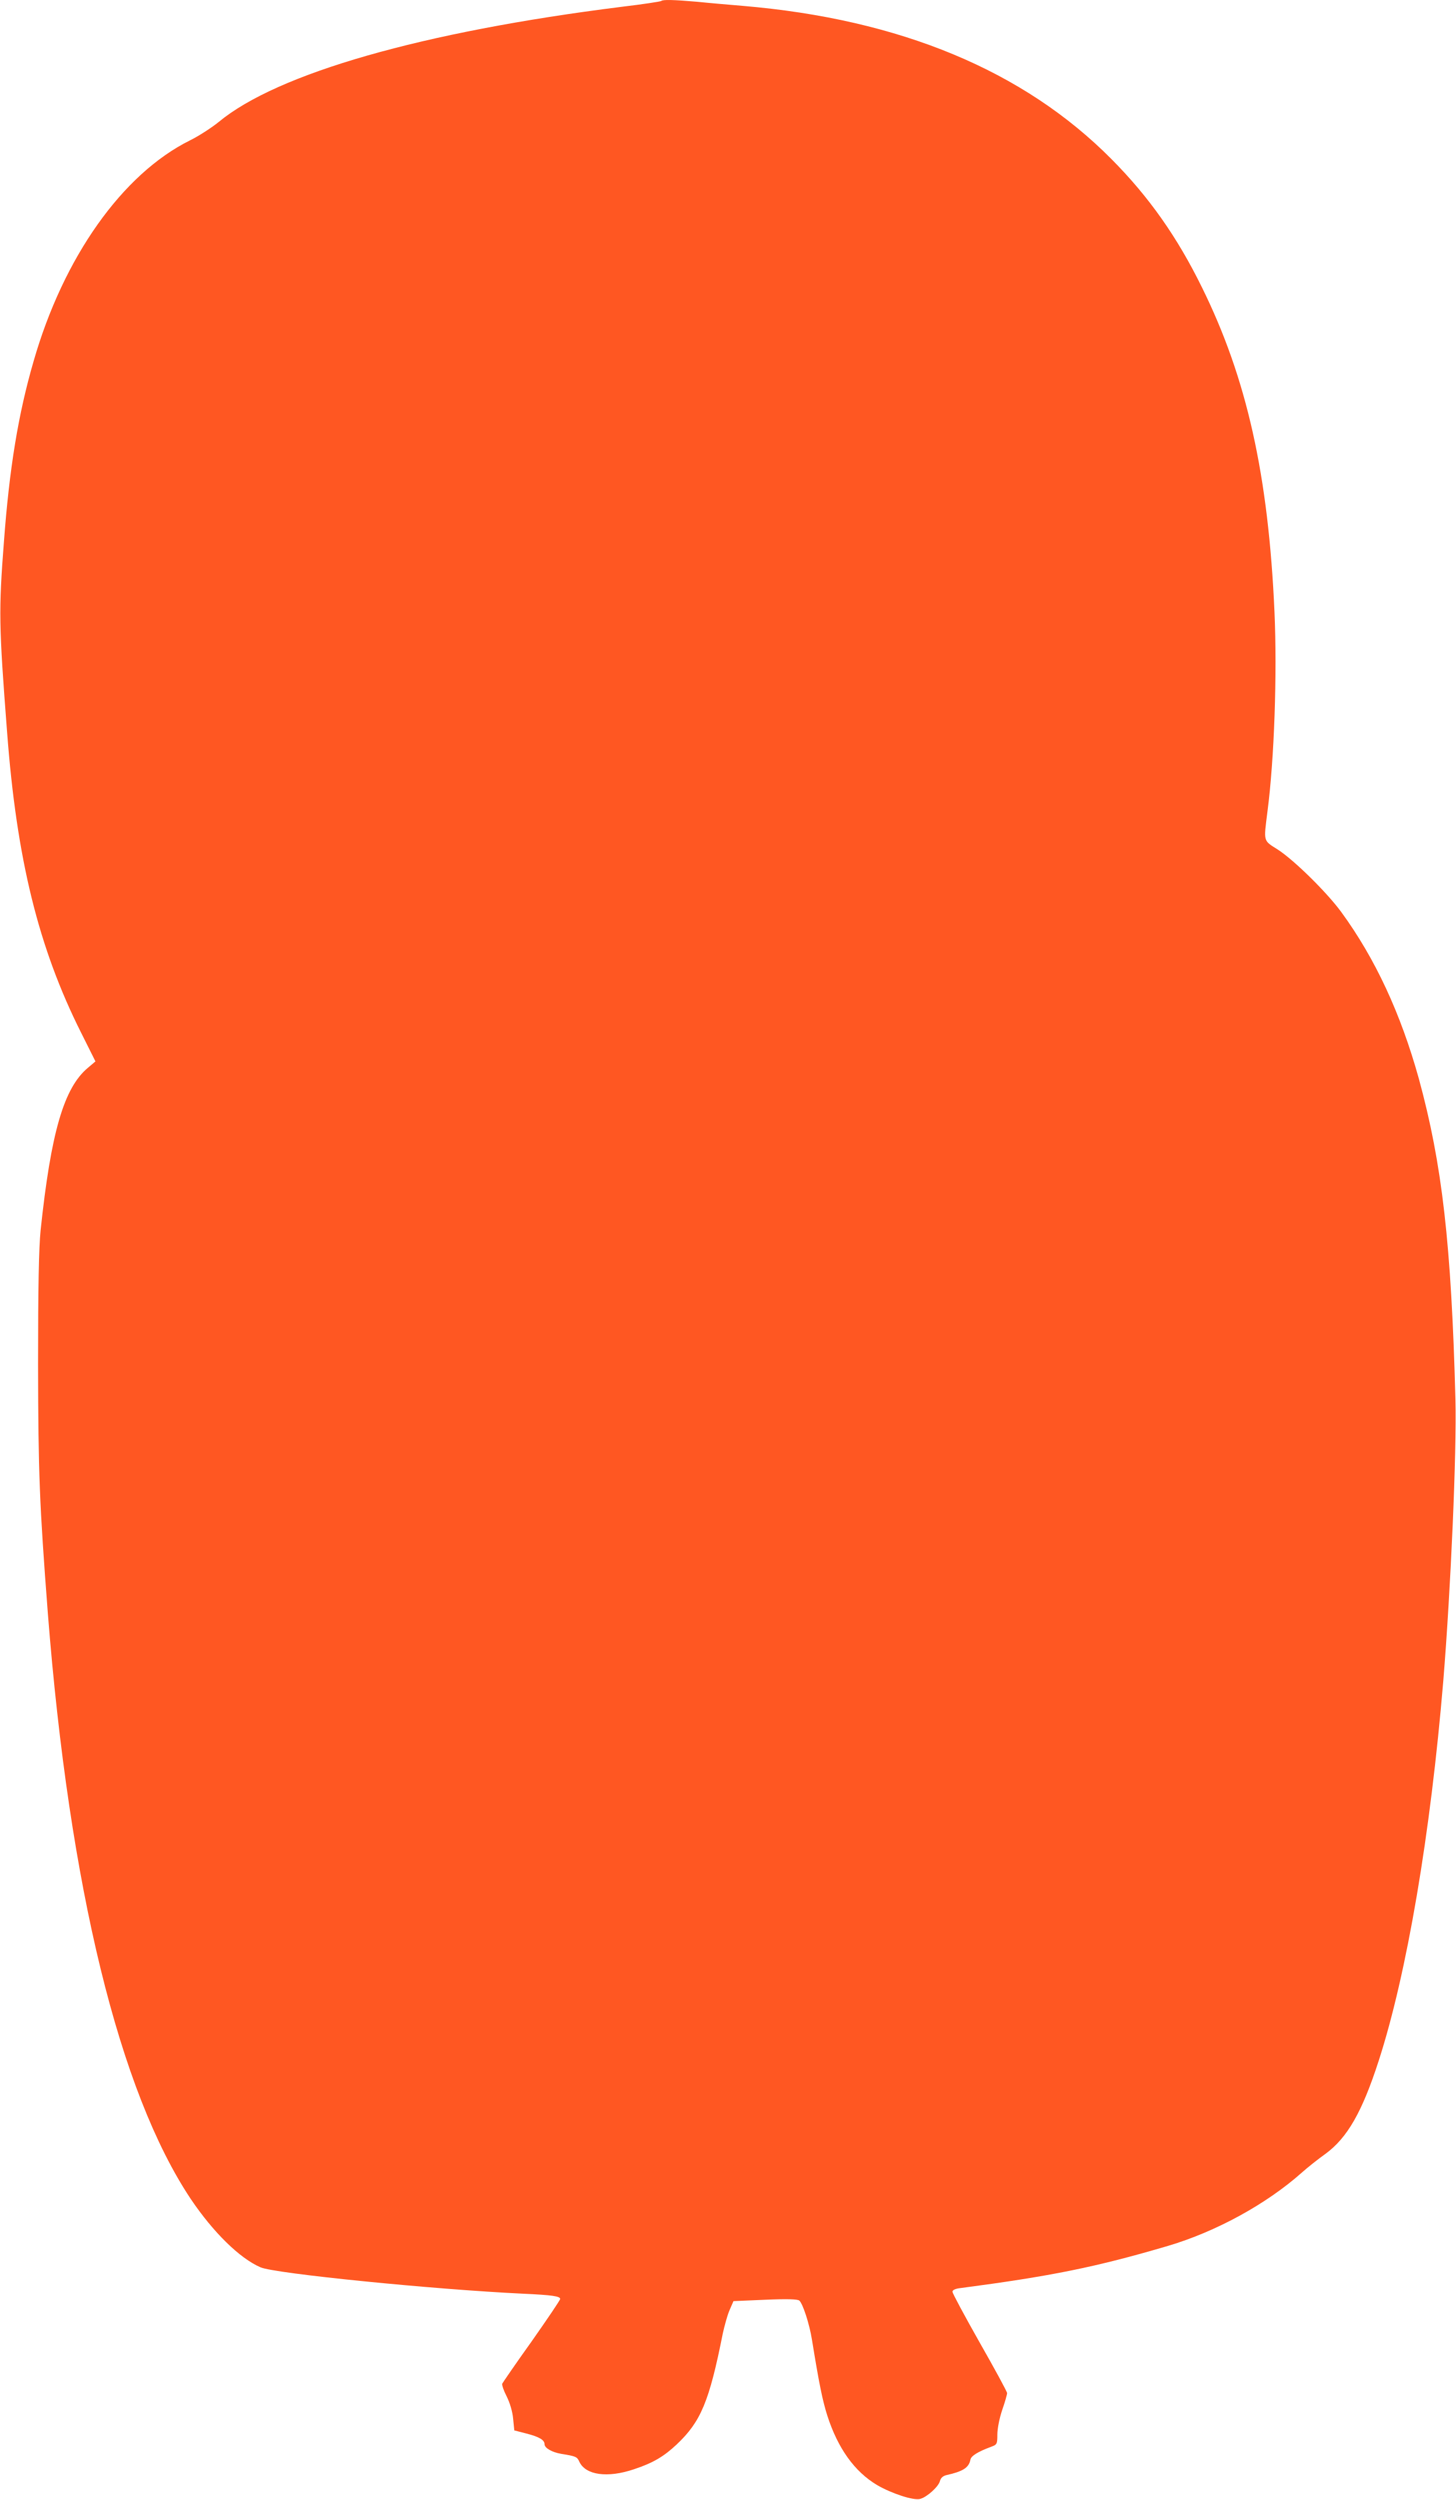
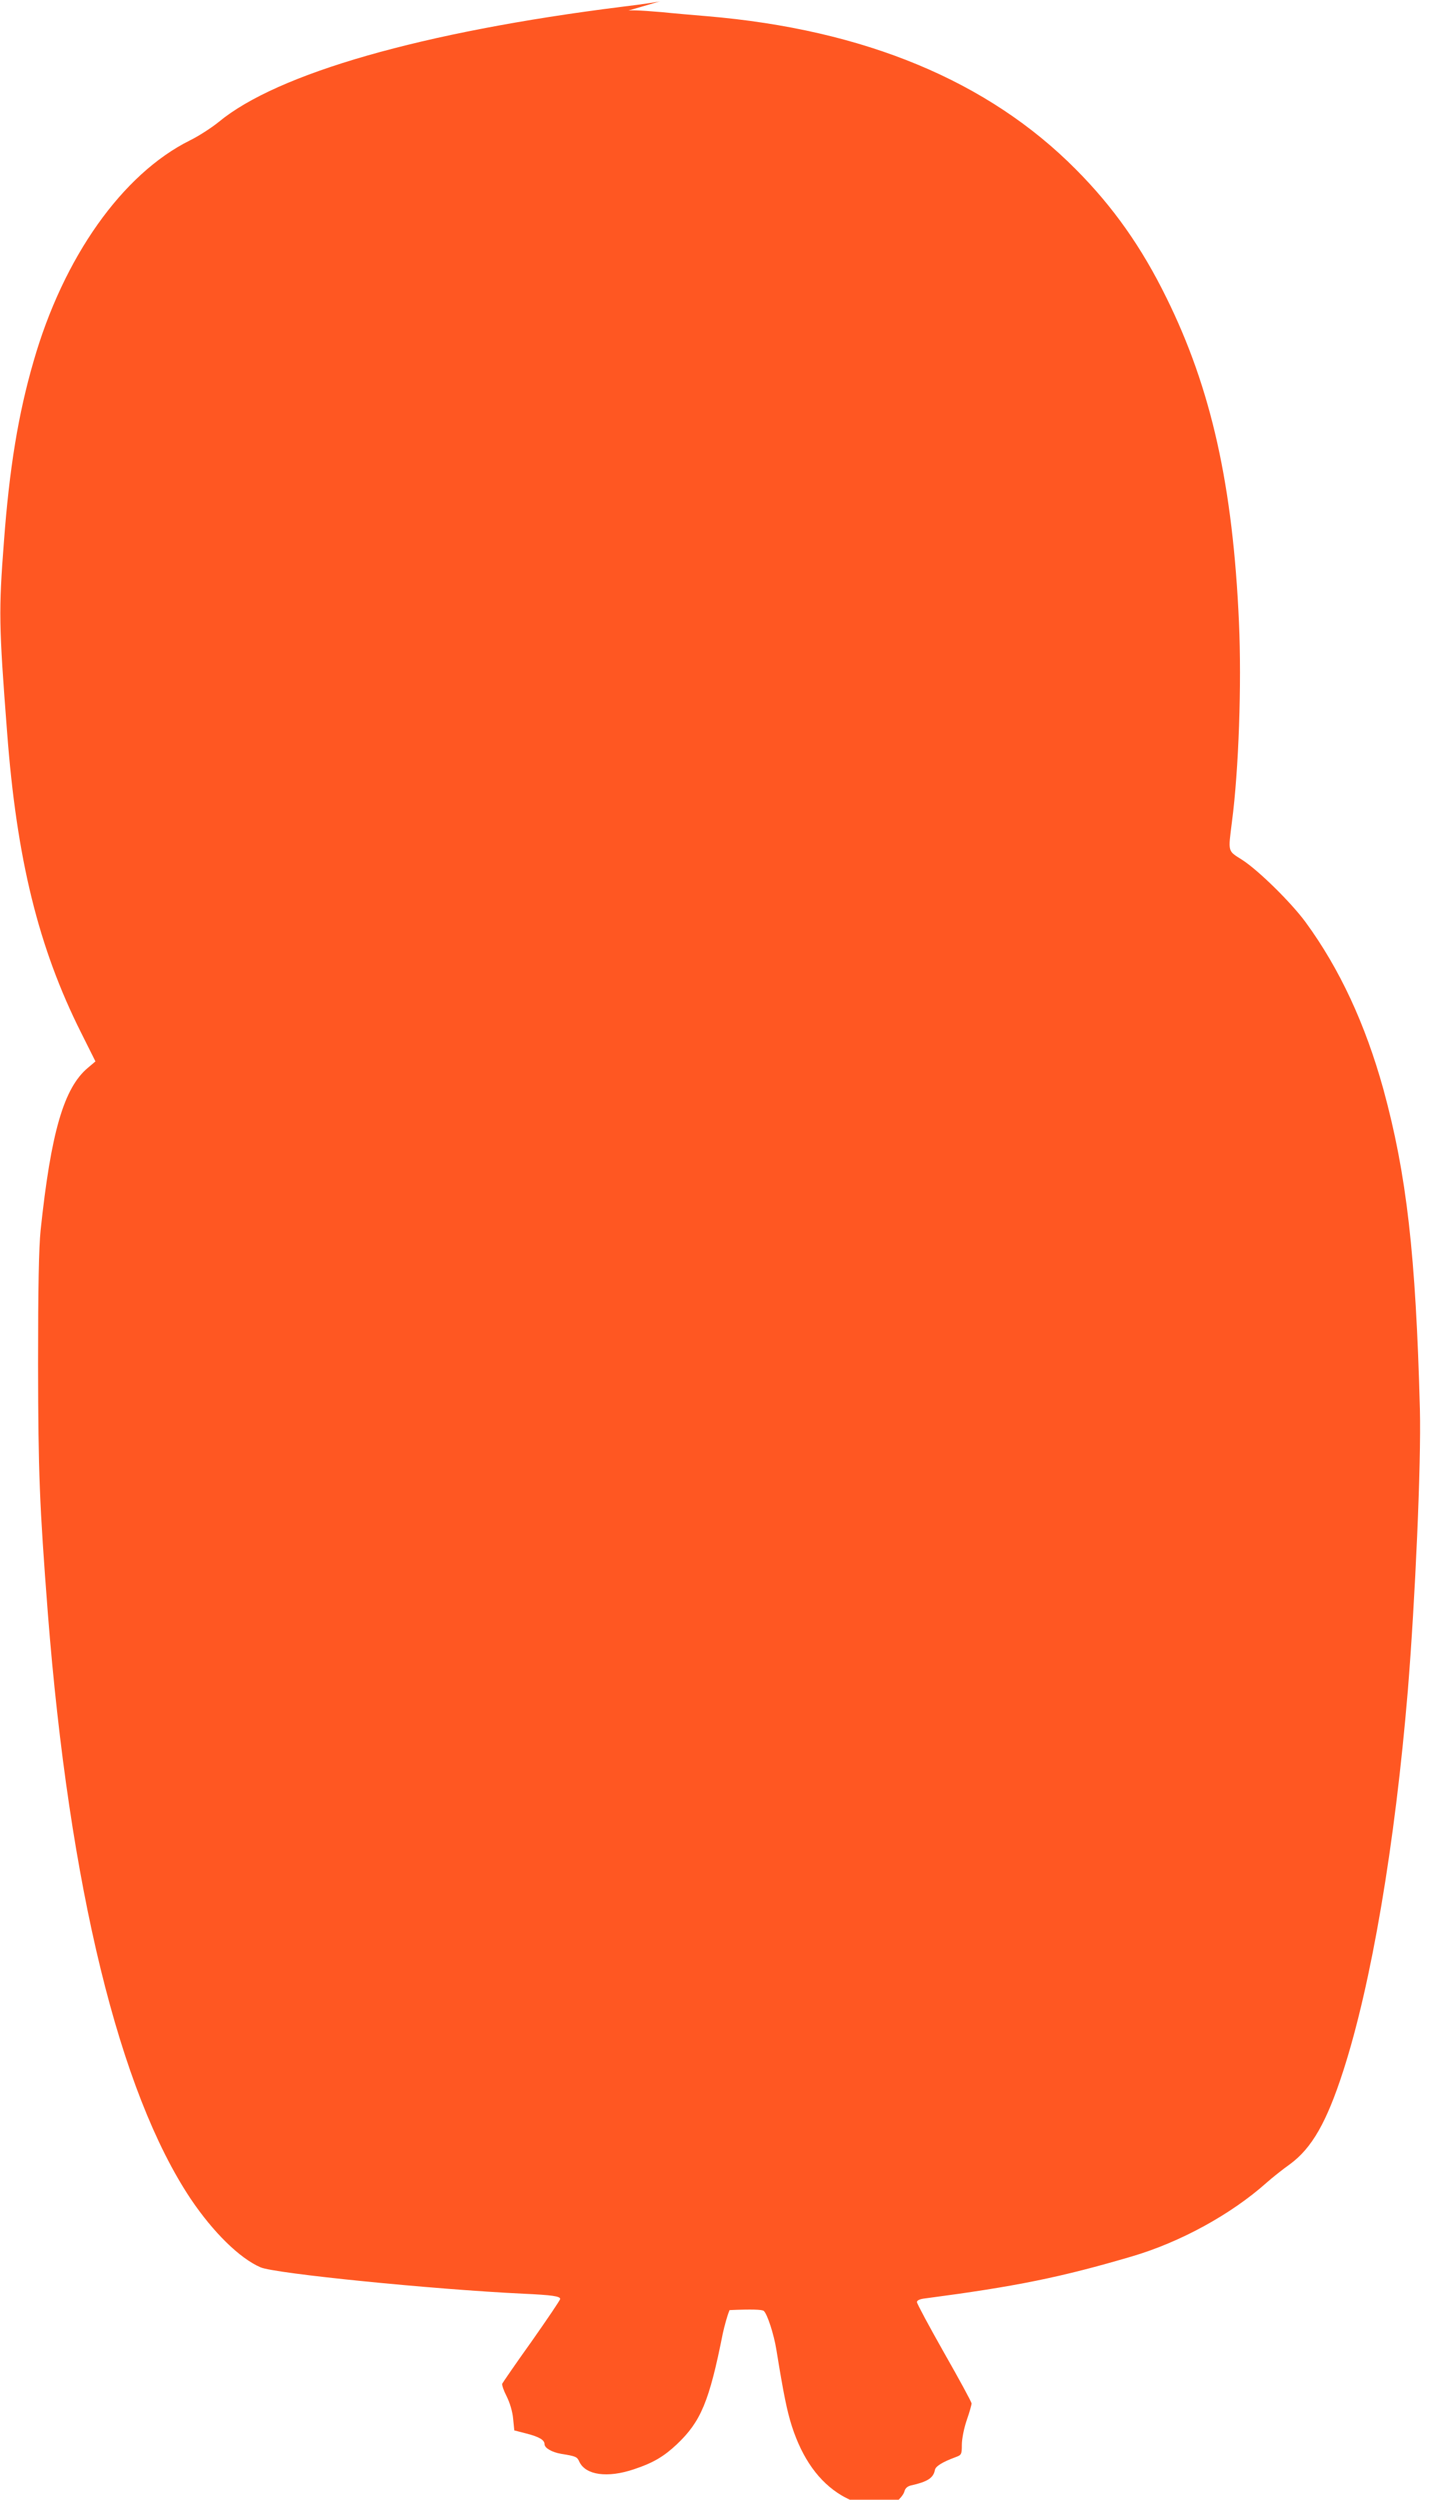
<svg xmlns="http://www.w3.org/2000/svg" version="1.0" width="746pt" height="1280pt" viewBox="0 0 746 1280" preserveAspectRatio="xMidYMid meet">
  <g transform="translate(0,1280) scale(0.1,-0.1)" fill="#ff5722" stroke="none">
-     <path d="M3388 12795 c-3 -3 -95 -17 -204 -30 -1021 -128 -1764 -341 -2064 -590 -36 -29 -102 -72 -147 -94 -346 -172 -648 -598 -801 -1131 -79 -272 -124 -549 -152 -925 -27 -352 -26 -426 16 -970 49 -654 161 -1108 380 -1544 l73 -146 -39 -33 c-123 -103 -189 -331 -242 -832 -9 -88 -13 -290 -13 -685 1 -562 7 -714 50 -1275 110 -1402 366 -2452 733 -3001 114 -169 250 -303 357 -349 74 -32 883 -113 1345 -135 151 -7 190 -13 190 -27 0 -6 -66 -103 -146 -217 -81 -113 -148 -211 -151 -217 -2 -7 8 -36 23 -65 16 -32 30 -78 33 -114 l6 -60 62 -16 c66 -17 93 -33 93 -55 0 -19 38 -41 85 -49 75 -12 82 -15 93 -40 32 -69 144 -85 280 -39 97 32 153 65 219 127 124 117 167 220 236 567 9 41 24 96 35 121 l20 46 162 7 c114 5 166 3 175 -4 18 -15 52 -119 65 -200 37 -228 54 -311 79 -390 54 -167 139 -286 255 -355 74 -43 186 -80 220 -71 35 9 95 63 102 92 4 16 16 26 33 30 85 19 115 38 123 79 3 19 38 41 106 66 30 11 32 14 32 63 0 30 11 85 25 126 14 40 25 79 25 86 0 7 -63 123 -140 258 -77 136 -140 253 -140 261 0 9 15 16 43 19 463 61 692 107 1062 216 246 73 504 214 686 376 28 25 82 68 120 95 112 82 188 214 273 477 144 445 265 1156 331 1947 38 466 69 1169 62 1440 -21 795 -68 1204 -187 1640 -93 335 -224 617 -398 855 -74 101 -241 265 -324 319 -77 49 -74 37 -54 196 35 267 50 707 36 1020 -31 702 -142 1198 -371 1662 -127 259 -273 466 -464 658 -450 454 -1085 717 -1890 785 -71 6 -177 15 -234 21 -117 10 -175 12 -183 4z" />
+     <path d="M3388 12795 c-3 -3 -95 -17 -204 -30 -1021 -128 -1764 -341 -2064 -590 -36 -29 -102 -72 -147 -94 -346 -172 -648 -598 -801 -1131 -79 -272 -124 -549 -152 -925 -27 -352 -26 -426 16 -970 49 -654 161 -1108 380 -1544 l73 -146 -39 -33 c-123 -103 -189 -331 -242 -832 -9 -88 -13 -290 -13 -685 1 -562 7 -714 50 -1275 110 -1402 366 -2452 733 -3001 114 -169 250 -303 357 -349 74 -32 883 -113 1345 -135 151 -7 190 -13 190 -27 0 -6 -66 -103 -146 -217 -81 -113 -148 -211 -151 -217 -2 -7 8 -36 23 -65 16 -32 30 -78 33 -114 l6 -60 62 -16 c66 -17 93 -33 93 -55 0 -19 38 -41 85 -49 75 -12 82 -15 93 -40 32 -69 144 -85 280 -39 97 32 153 65 219 127 124 117 167 220 236 567 9 41 24 96 35 121 c114 5 166 3 175 -4 18 -15 52 -119 65 -200 37 -228 54 -311 79 -390 54 -167 139 -286 255 -355 74 -43 186 -80 220 -71 35 9 95 63 102 92 4 16 16 26 33 30 85 19 115 38 123 79 3 19 38 41 106 66 30 11 32 14 32 63 0 30 11 85 25 126 14 40 25 79 25 86 0 7 -63 123 -140 258 -77 136 -140 253 -140 261 0 9 15 16 43 19 463 61 692 107 1062 216 246 73 504 214 686 376 28 25 82 68 120 95 112 82 188 214 273 477 144 445 265 1156 331 1947 38 466 69 1169 62 1440 -21 795 -68 1204 -187 1640 -93 335 -224 617 -398 855 -74 101 -241 265 -324 319 -77 49 -74 37 -54 196 35 267 50 707 36 1020 -31 702 -142 1198 -371 1662 -127 259 -273 466 -464 658 -450 454 -1085 717 -1890 785 -71 6 -177 15 -234 21 -117 10 -175 12 -183 4z" />
  </g>
</svg>